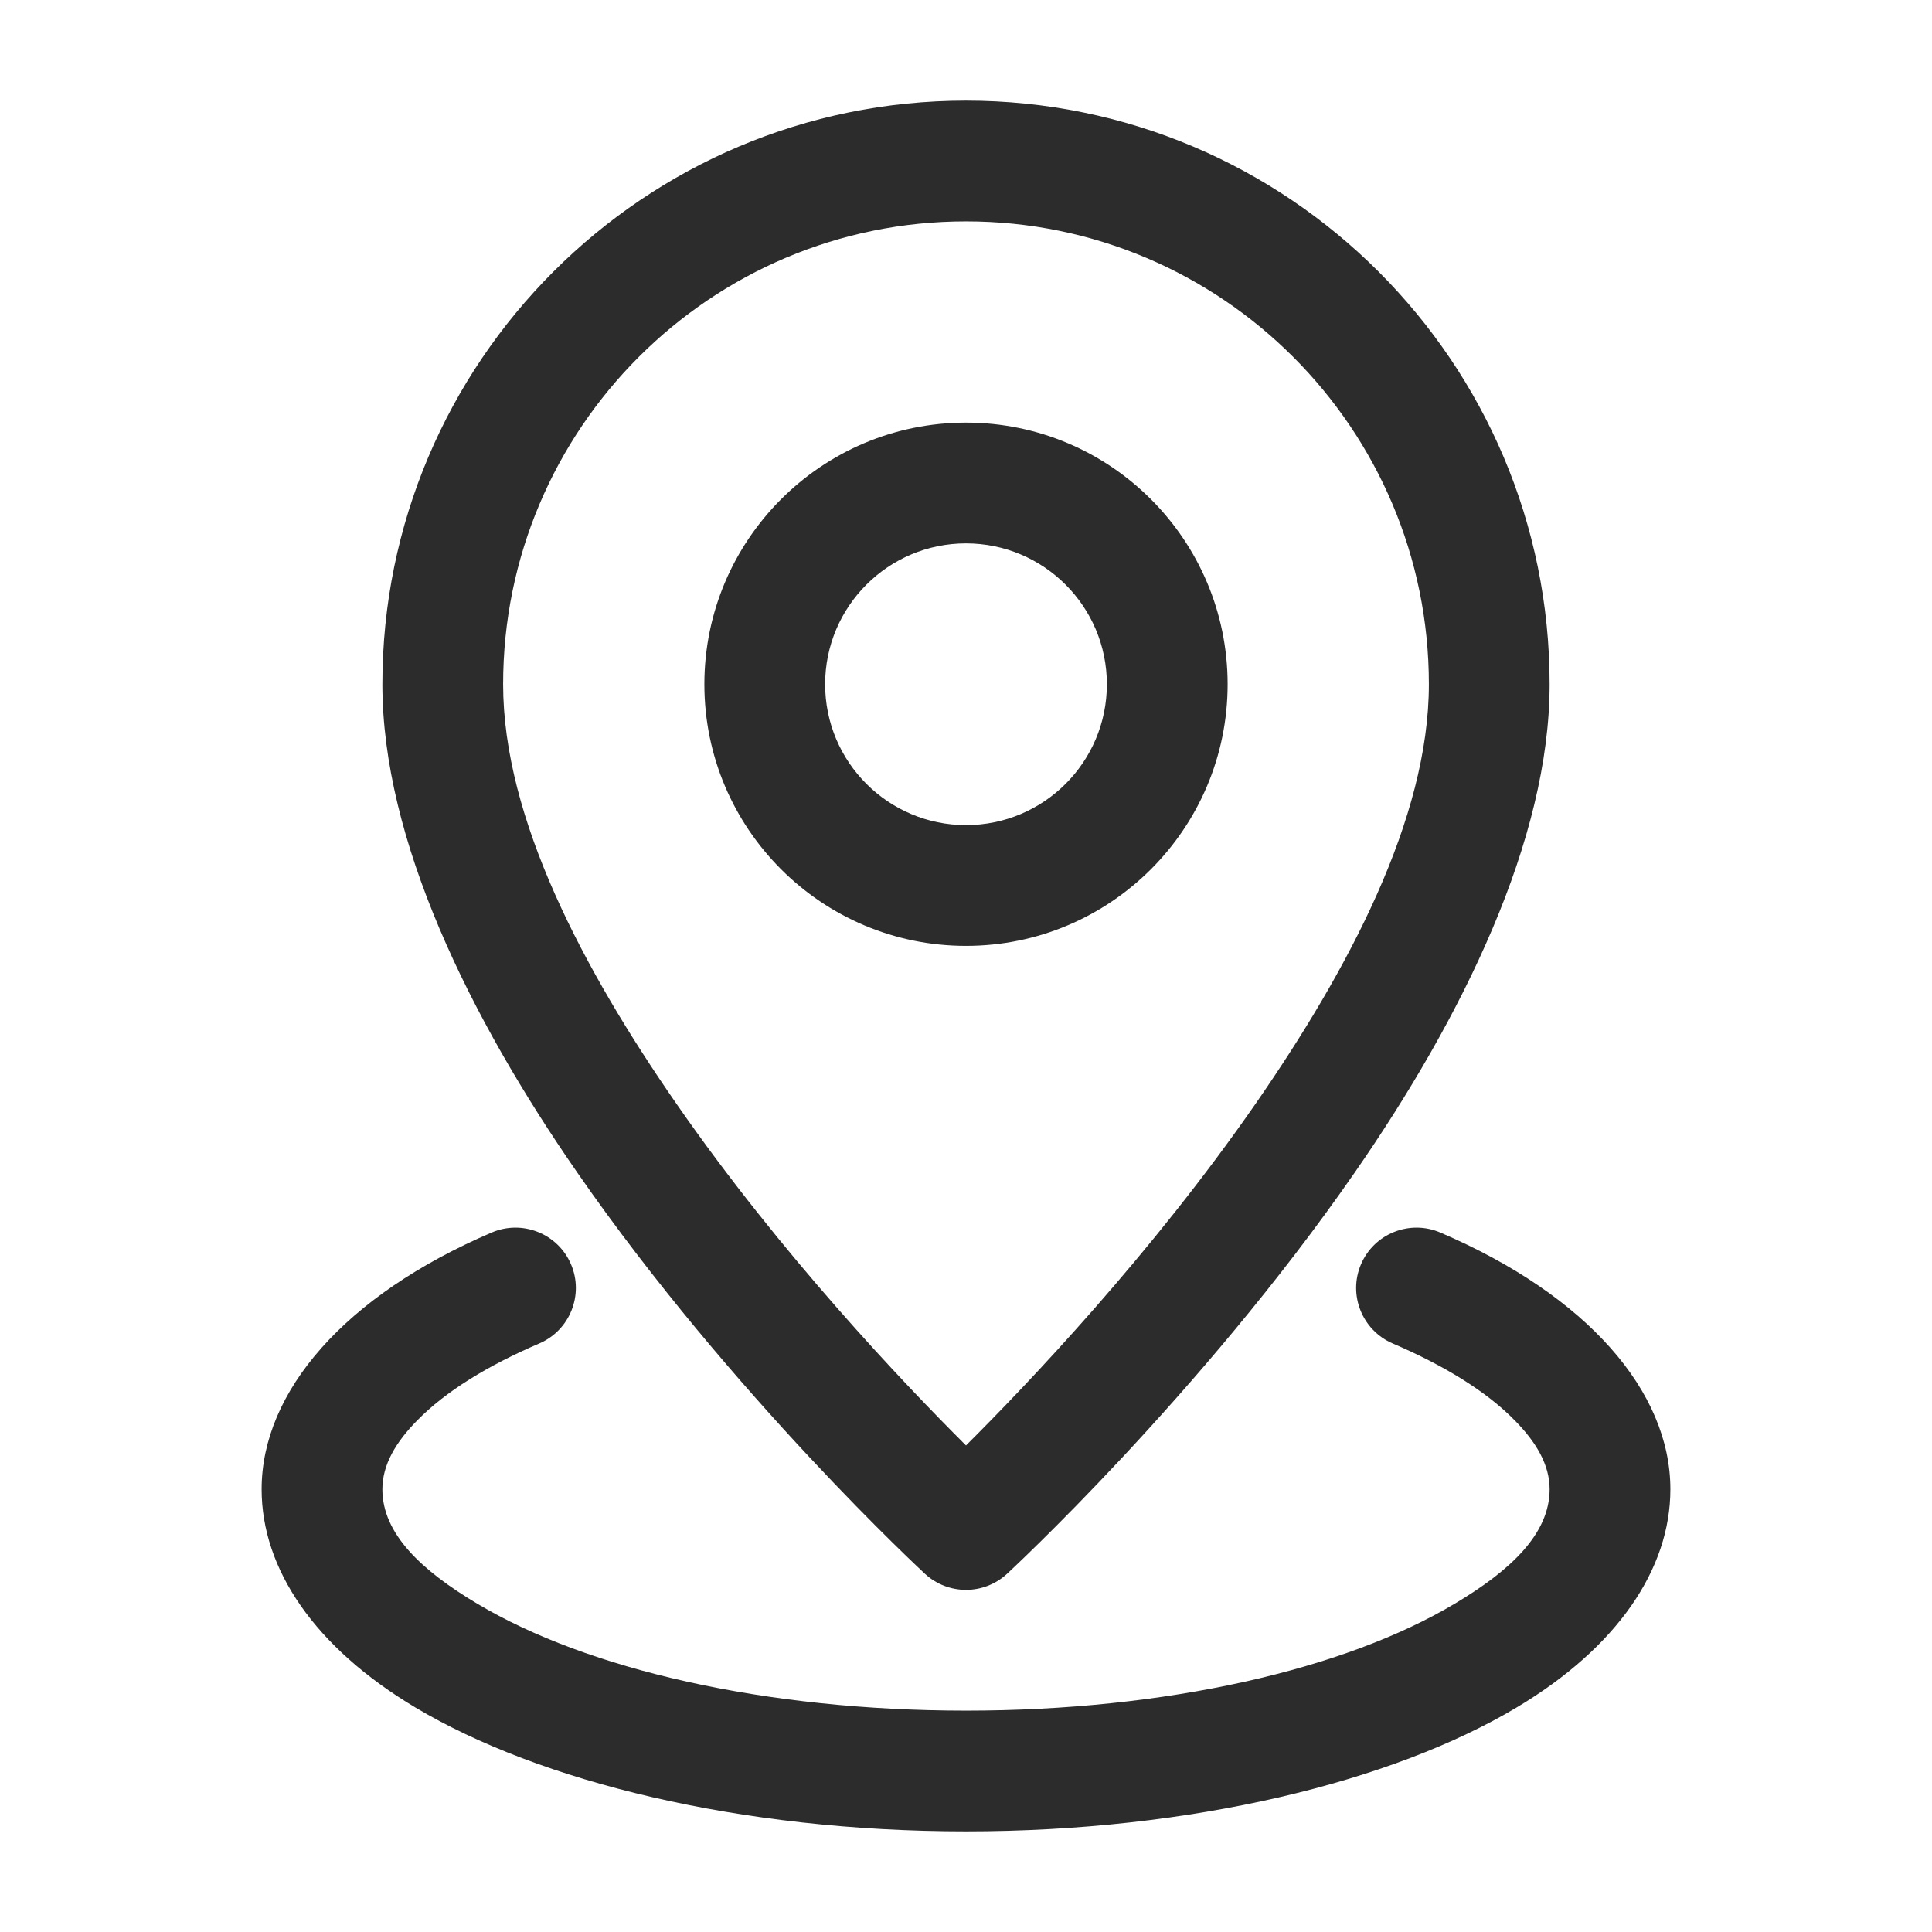
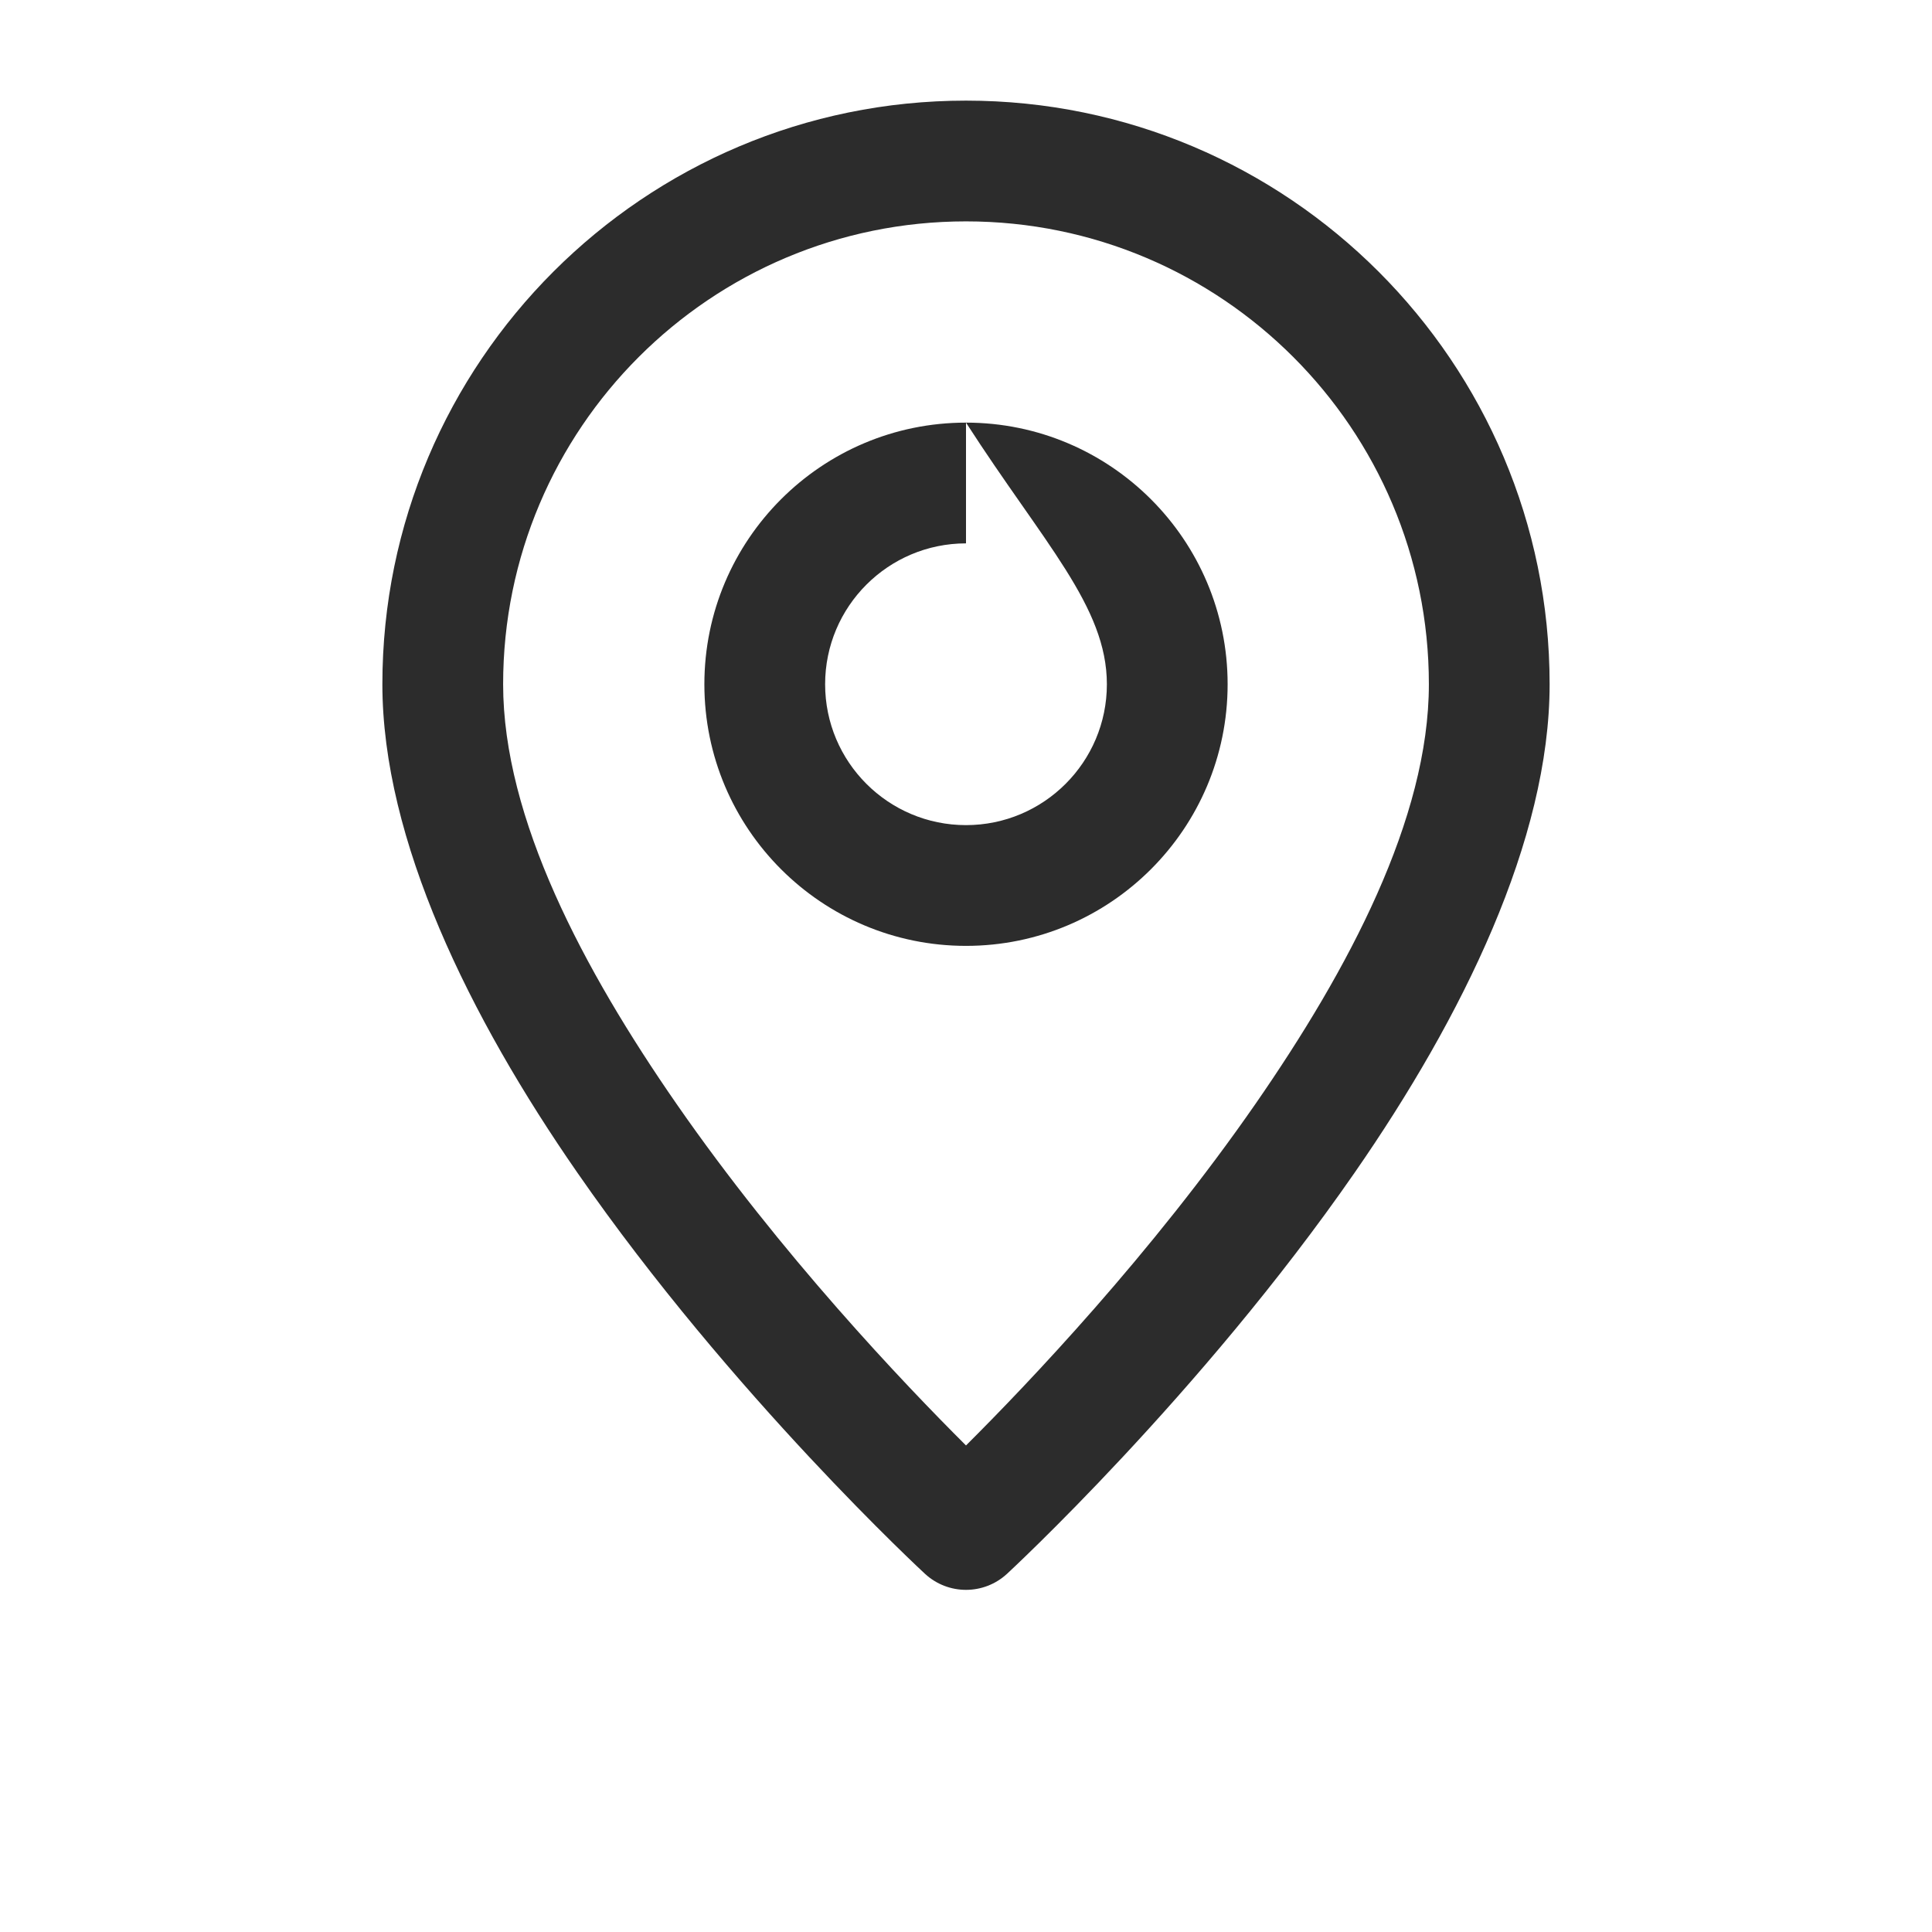
<svg xmlns="http://www.w3.org/2000/svg" width="24" height="24" viewBox="0 0 24 24" fill="none">
-   <path fill-rule="evenodd" clip-rule="evenodd" d="M12 5.25C10.206 5.25 8.75 6.706 8.75 8.5C8.75 10.294 10.206 11.75 12 11.75C13.794 11.75 15.25 10.294 15.25 8.5C15.25 6.706 13.794 5.25 12 5.25ZM12 6.75C12.966 6.75 13.75 7.534 13.75 8.5C13.75 9.466 12.966 10.25 12 10.25C11.034 10.25 10.25 9.466 10.25 8.5C10.25 7.534 11.034 6.75 12 6.75Z" fill="#2C2C2C" />
+   <path fill-rule="evenodd" clip-rule="evenodd" d="M12 5.25C10.206 5.25 8.75 6.706 8.75 8.5C8.75 10.294 10.206 11.75 12 11.75C13.794 11.75 15.25 10.294 15.25 8.5C15.25 6.706 13.794 5.25 12 5.25ZC12.966 6.75 13.75 7.534 13.75 8.5C13.75 9.466 12.966 10.25 12 10.25C11.034 10.25 10.25 9.466 10.25 8.5C10.25 7.534 11.034 6.75 12 6.75Z" fill="#2C2C2C" />
  <path fill-rule="evenodd" clip-rule="evenodd" d="M12 1.25C7.999 1.25 4.75 4.499 4.75 8.5C4.75 10.432 5.832 12.635 7.172 14.567C9.091 17.336 11.491 19.551 11.491 19.551C11.779 19.816 12.221 19.816 12.509 19.551C12.509 19.551 14.909 17.336 16.828 14.567C18.168 12.635 19.25 10.432 19.25 8.5C19.25 4.499 16.001 1.25 12 1.25ZM12 2.75C15.174 2.75 17.75 5.326 17.75 8.5C17.75 10.168 16.752 12.045 15.596 13.713C14.301 15.581 12.776 17.183 12 17.956C11.224 17.183 9.699 15.581 8.404 13.713C7.248 12.045 6.25 10.168 6.25 8.5C6.25 5.326 8.826 2.75 12 2.75Z" fill="#2C2C2C" />
-   <path fill-rule="evenodd" clip-rule="evenodd" d="M17.301 16.689C17.939 16.963 18.462 17.282 18.819 17.647C19.08 17.912 19.25 18.193 19.25 18.5C19.25 19.053 18.766 19.508 18.071 19.922C16.703 20.739 14.49 21.25 12 21.25C9.51 21.25 7.297 20.739 5.929 19.922C5.234 19.508 4.75 19.053 4.75 18.5C4.75 18.193 4.92 17.912 5.181 17.647C5.538 17.282 6.061 16.963 6.699 16.689C7.079 16.526 7.256 16.085 7.093 15.705C6.93 15.324 6.488 15.148 6.108 15.311C4.277 16.095 3.25 17.291 3.25 18.5C3.25 19.493 3.912 20.466 5.16 21.211C6.704 22.132 9.191 22.75 12 22.75C14.809 22.75 17.296 22.132 18.84 21.211C20.088 20.466 20.75 19.493 20.75 18.5C20.75 17.291 19.723 16.095 17.892 15.311C17.512 15.148 17.07 15.324 16.907 15.705C16.744 16.085 16.921 16.526 17.301 16.689Z" fill="#2C2C2C" />
</svg>